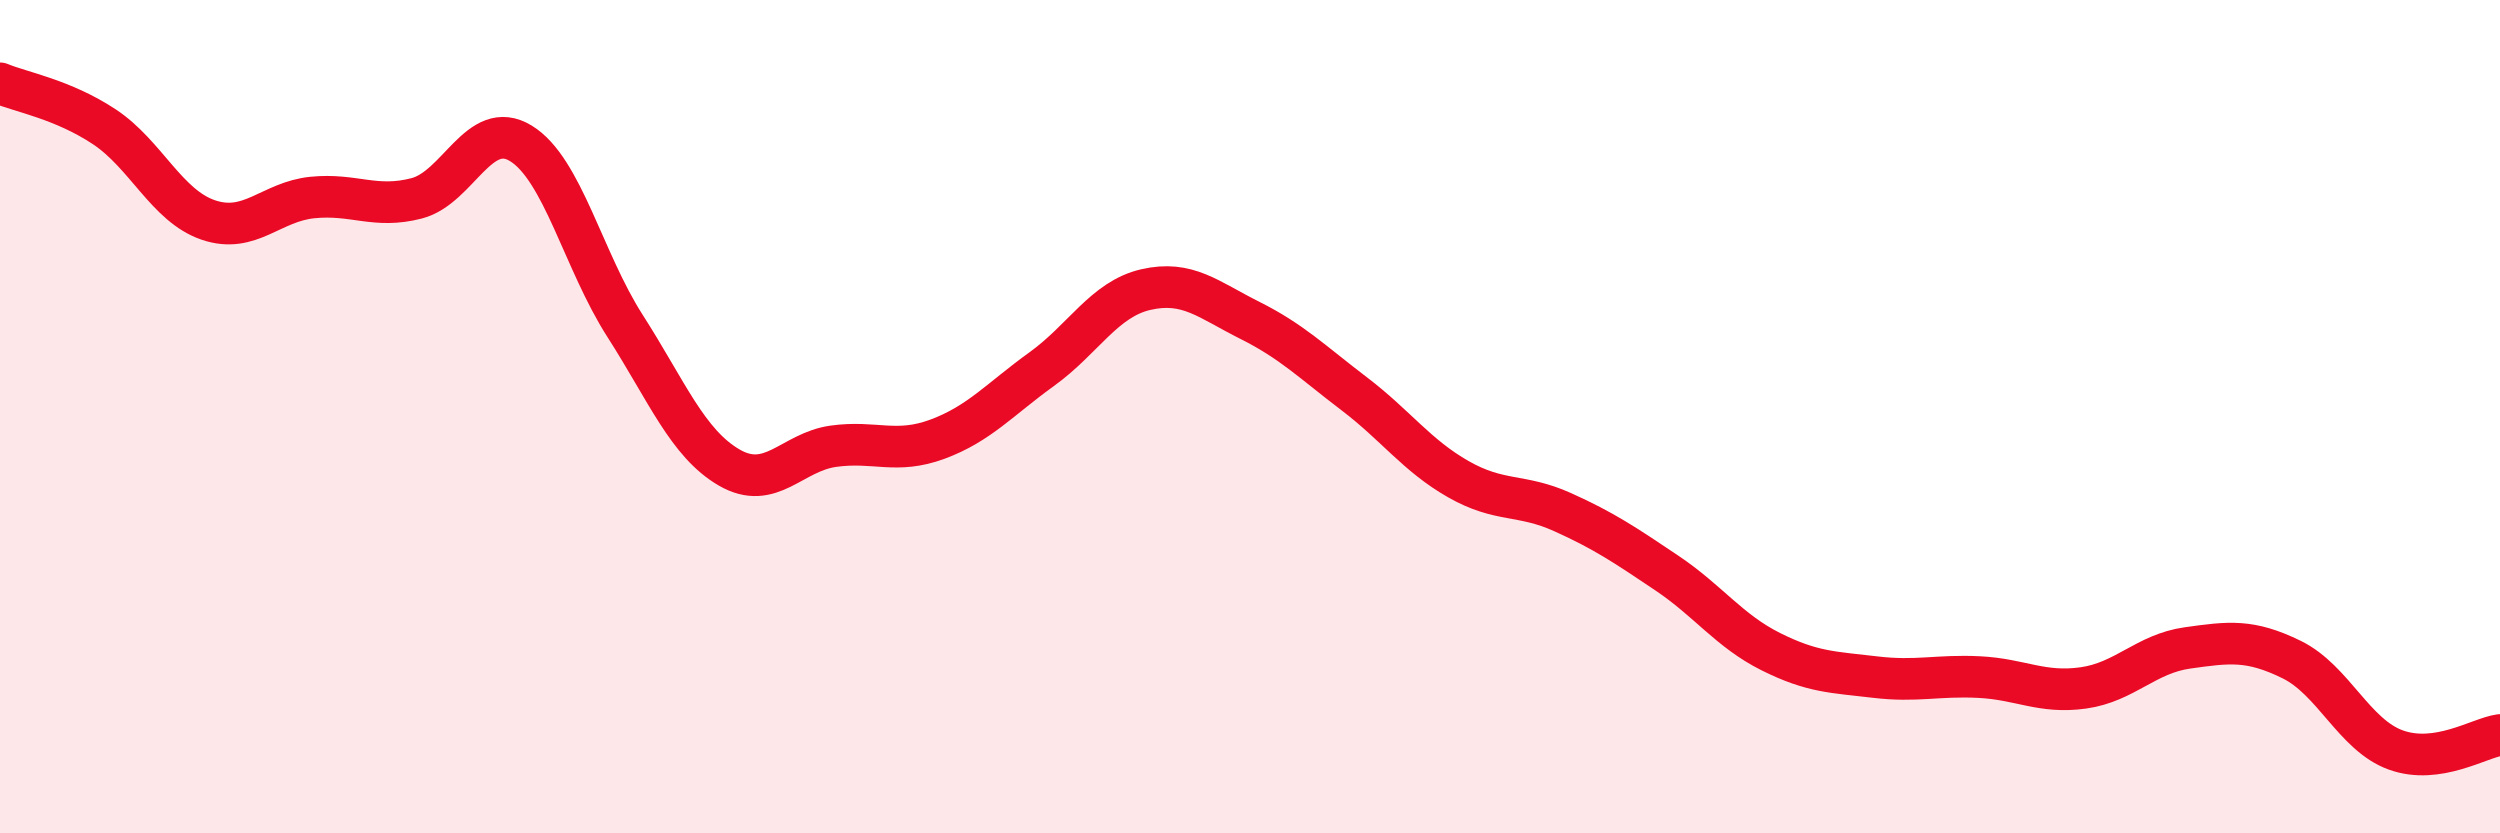
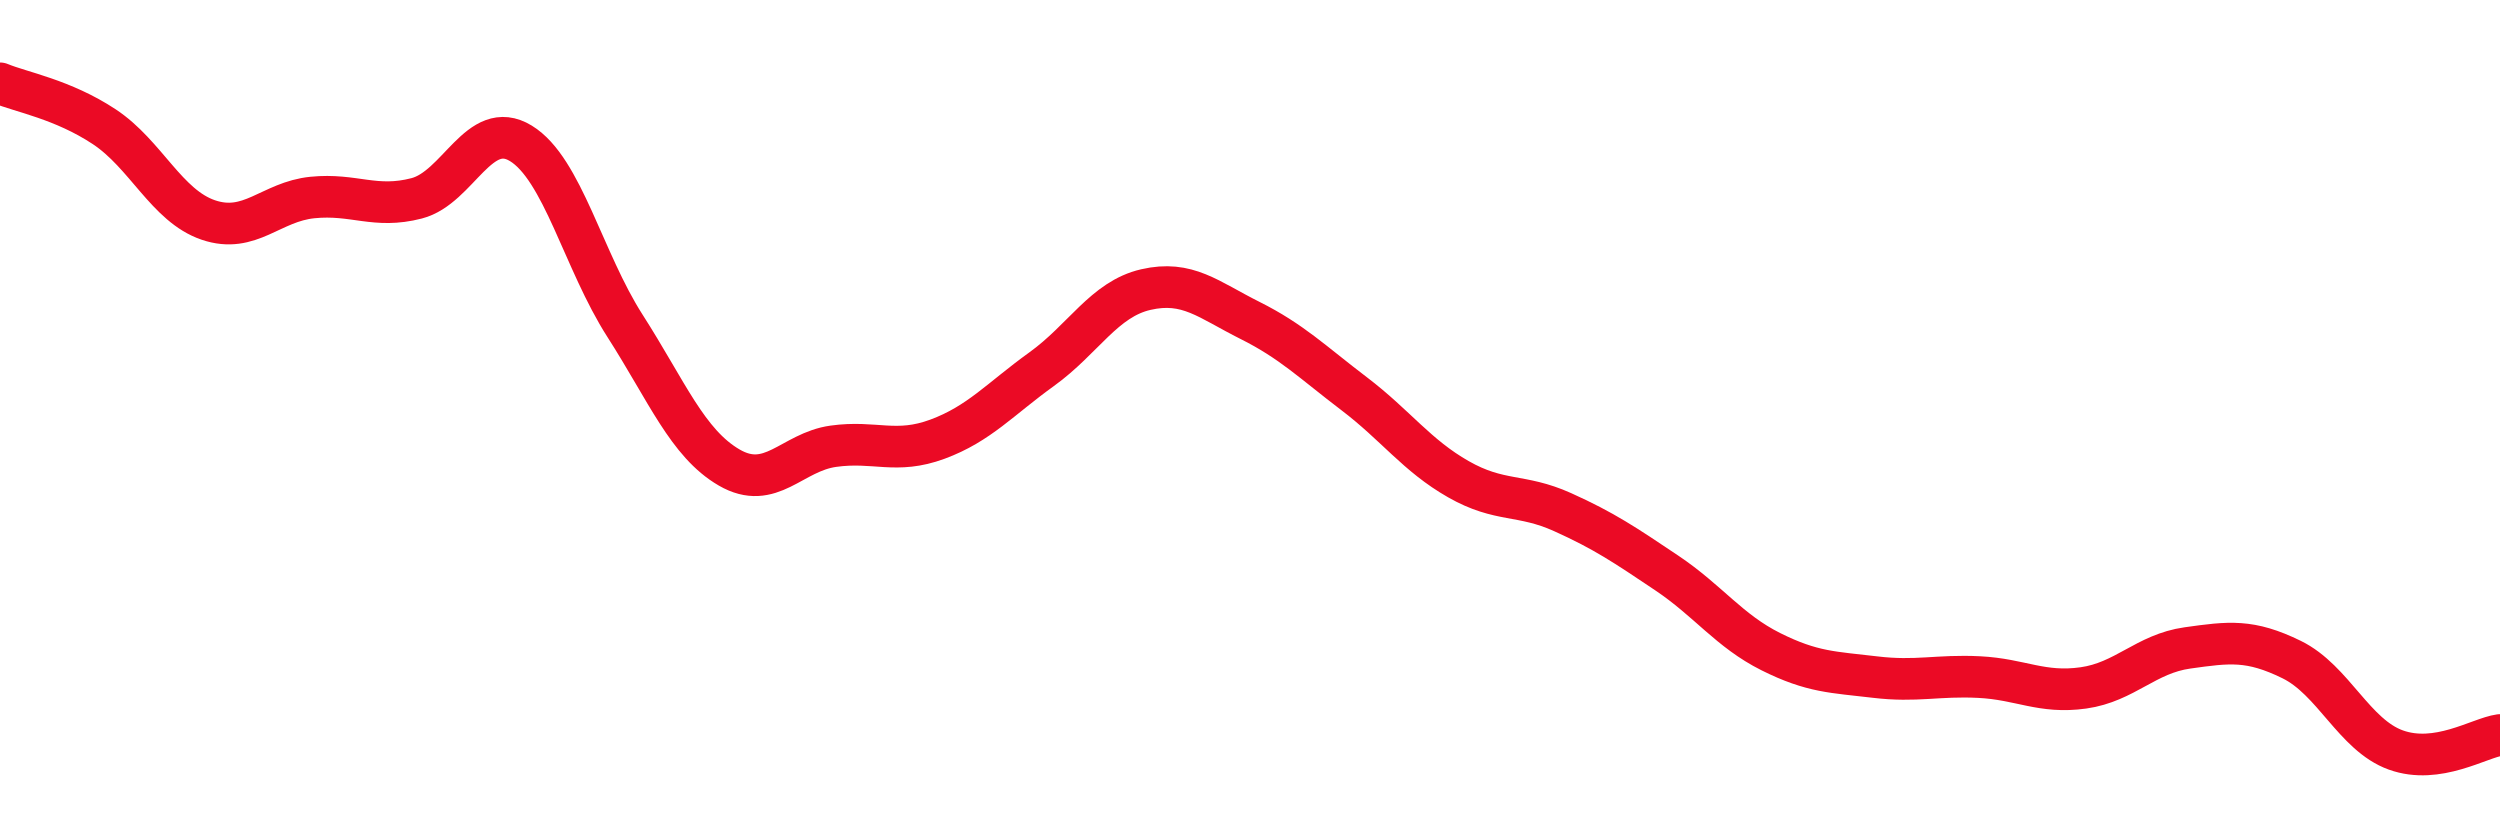
<svg xmlns="http://www.w3.org/2000/svg" width="60" height="20" viewBox="0 0 60 20">
-   <path d="M 0,2 C 0.5,2.21 1.5,2.38 2.5,3.04 C 3.5,3.7 4,4.94 5,5.28 C 6,5.62 6.5,4.84 7.5,4.74 C 8.5,4.64 9,5.02 10,4.76 C 11,4.5 11.5,2.83 12.5,3.44 C 13.5,4.05 14,6.26 15,7.82 C 16,9.38 16.5,10.64 17.5,11.22 C 18.5,11.8 19,10.85 20,10.71 C 21,10.57 21.5,10.91 22.5,10.54 C 23.5,10.17 24,9.58 25,8.86 C 26,8.14 26.5,7.18 27.5,6.95 C 28.5,6.72 29,7.19 30,7.69 C 31,8.19 31.5,8.69 32.5,9.45 C 33.5,10.21 34,10.93 35,11.5 C 36,12.07 36.5,11.84 37.5,12.29 C 38.5,12.74 39,13.08 40,13.75 C 41,14.42 41.5,15.14 42.5,15.64 C 43.5,16.14 44,16.13 45,16.25 C 46,16.37 46.5,16.2 47.5,16.25 C 48.5,16.3 49,16.65 50,16.51 C 51,16.37 51.5,15.69 52.5,15.55 C 53.5,15.41 54,15.34 55,15.83 C 56,16.32 56.5,17.64 57.5,18 C 58.5,18.36 59.5,17.71 60,17.64L60 20L0 20Z" fill="#EB0A25" opacity="0.1" stroke-linecap="round" stroke-linejoin="round" />
  <path d="M 0,2 C 0.5,2.21 1.5,2.38 2.5,3.04 C 3.5,3.7 4,4.94 5,5.28 C 6,5.62 6.5,4.84 7.5,4.74 C 8.5,4.64 9,5.02 10,4.76 C 11,4.5 11.5,2.83 12.5,3.44 C 13.5,4.05 14,6.26 15,7.82 C 16,9.38 16.5,10.64 17.5,11.22 C 18.5,11.8 19,10.85 20,10.71 C 21,10.57 21.5,10.91 22.5,10.54 C 23.5,10.17 24,9.58 25,8.86 C 26,8.14 26.5,7.18 27.5,6.95 C 28.5,6.72 29,7.19 30,7.69 C 31,8.19 31.5,8.69 32.5,9.45 C 33.5,10.21 34,10.93 35,11.5 C 36,12.07 36.5,11.84 37.5,12.29 C 38.5,12.74 39,13.08 40,13.75 C 41,14.42 41.5,15.14 42.5,15.64 C 43.5,16.14 44,16.13 45,16.25 C 46,16.37 46.5,16.2 47.5,16.25 C 48.5,16.3 49,16.65 50,16.51 C 51,16.37 51.5,15.69 52.5,15.55 C 53.5,15.41 54,15.34 55,15.83 C 56,16.32 56.5,17.64 57.5,18 C 58.5,18.36 59.5,17.71 60,17.64" stroke="#EB0A25" stroke-width="1" fill="none" stroke-linecap="round" stroke-linejoin="round" />
</svg>